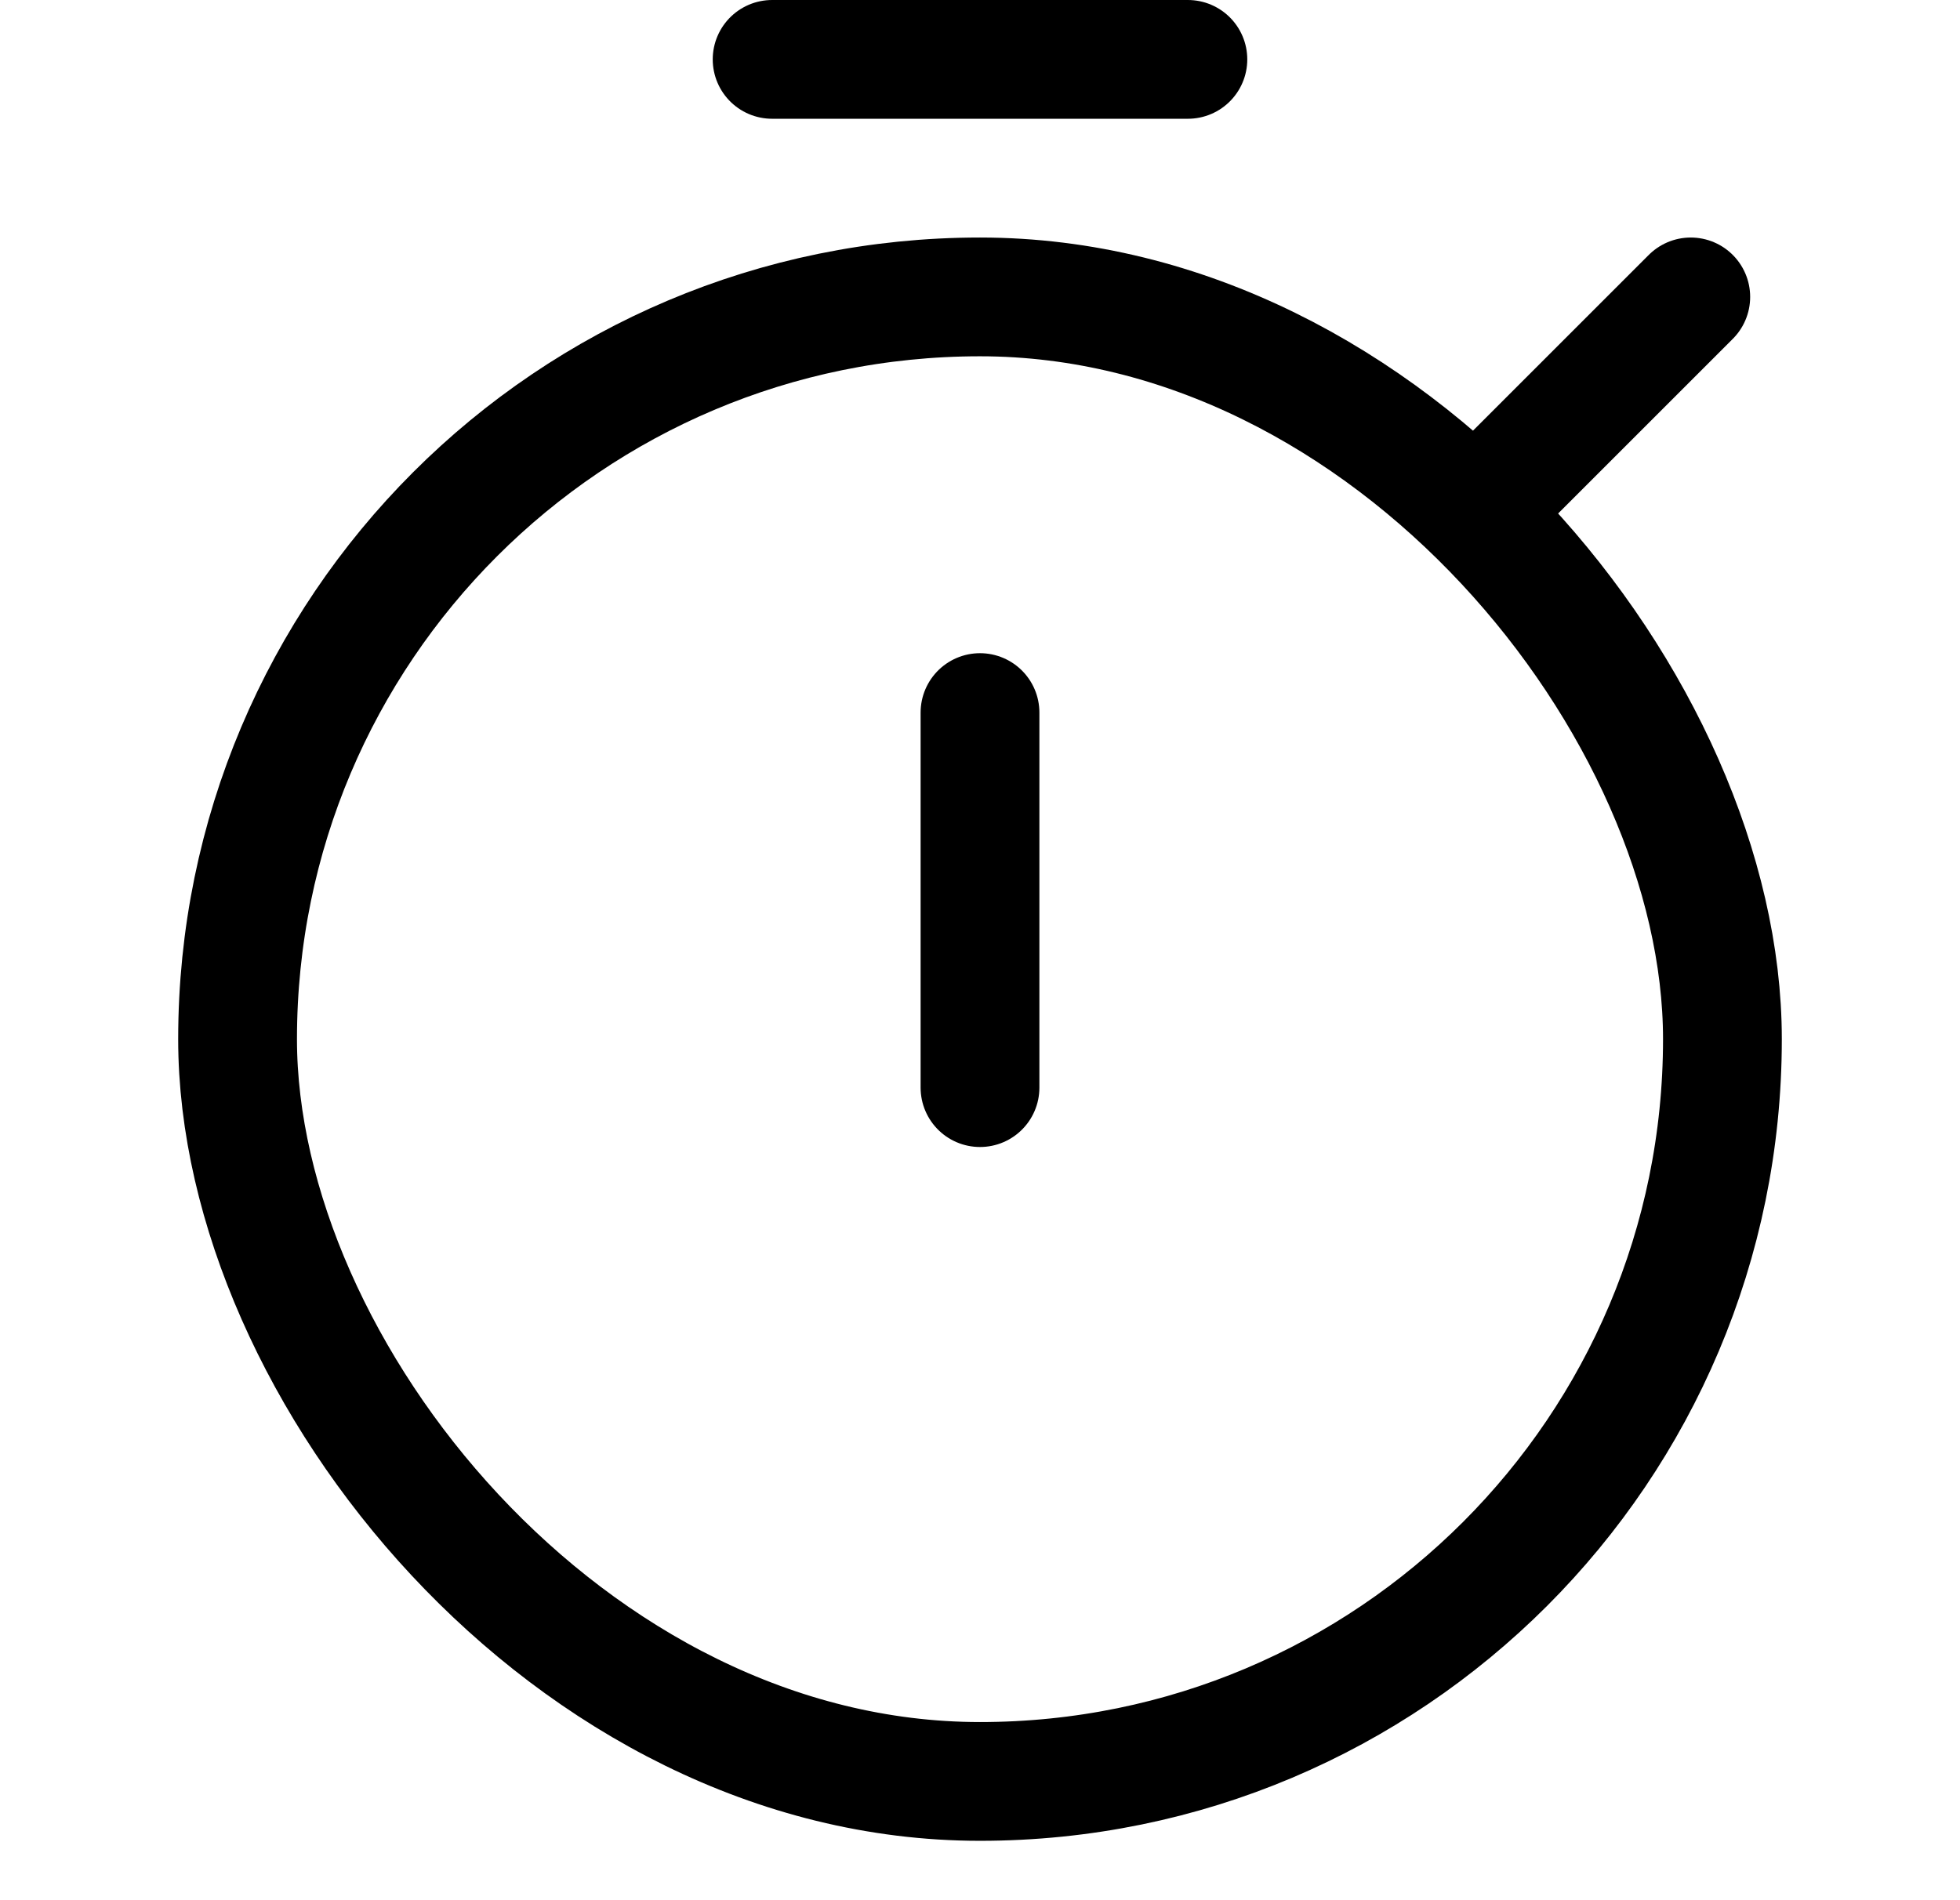
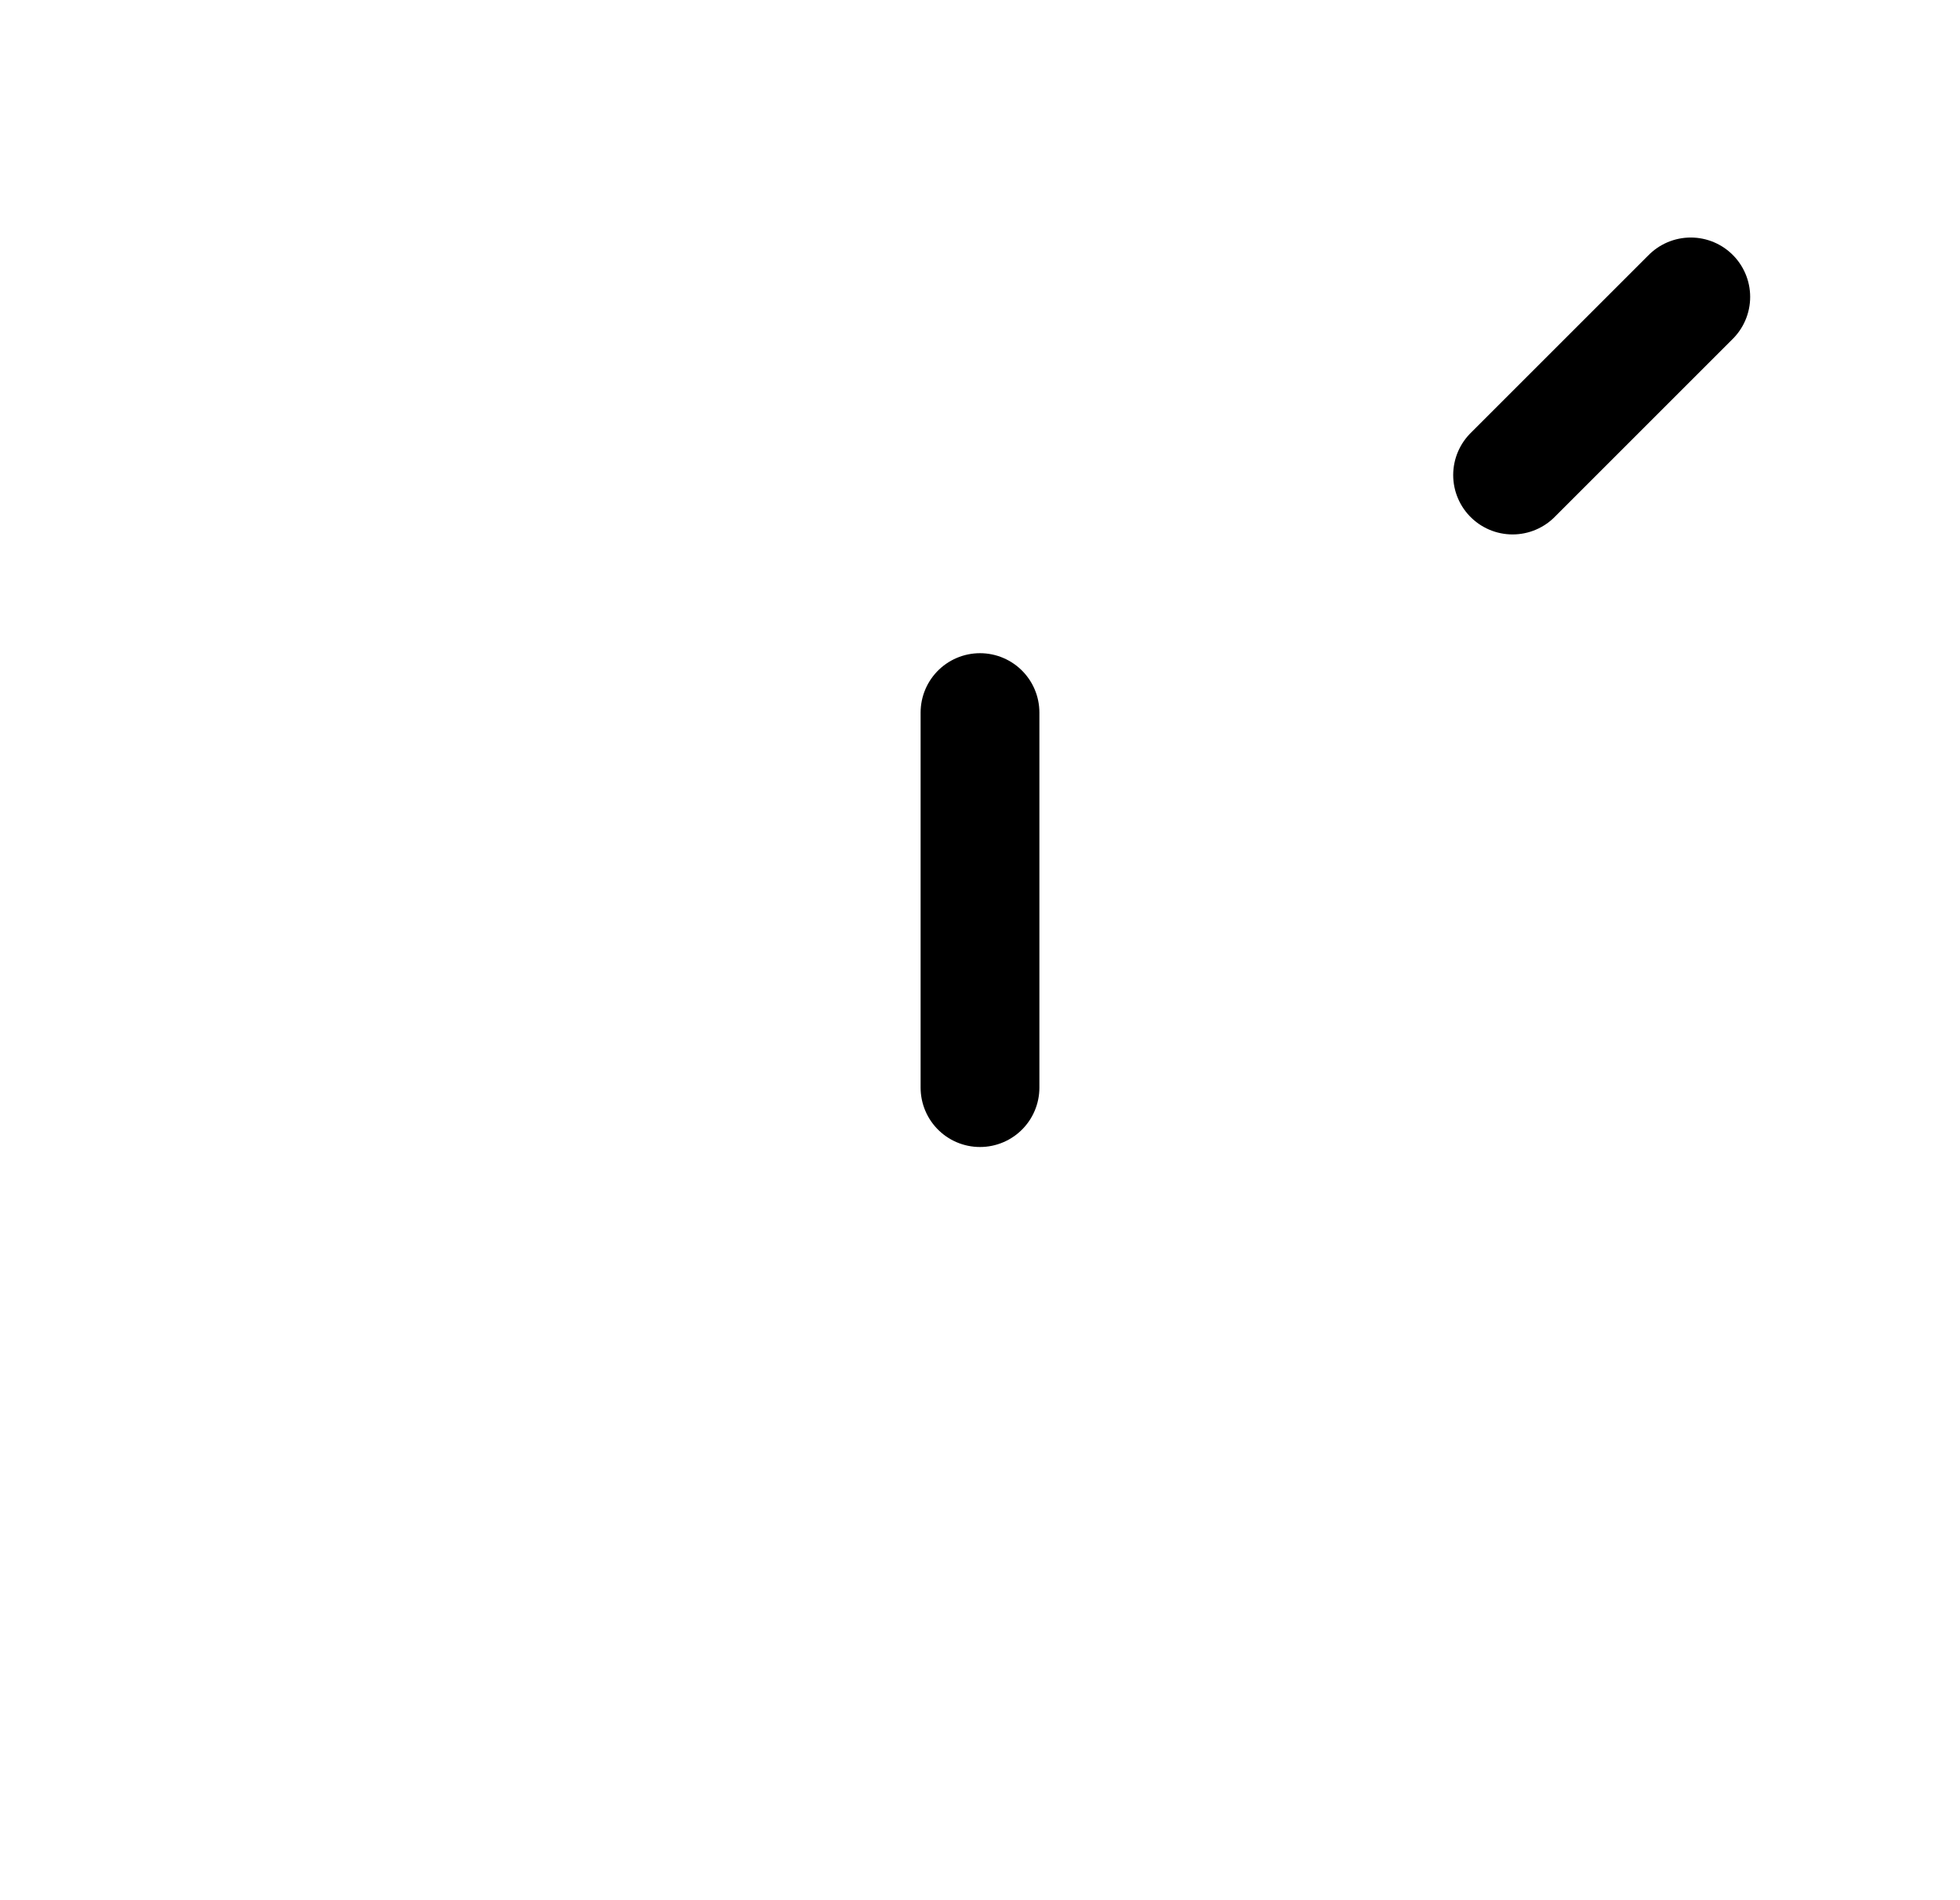
<svg xmlns="http://www.w3.org/2000/svg" fill="none" viewBox="0 0 33 32">
-   <rect x="4" y="5" width="25" height="25" rx="12.5" stroke="currentColor" stroke-width="2" />
  <path d="M16.5 12V18.316" stroke="currentColor" stroke-width="2" stroke-linecap="round" class="main-cases__white" />
  <path d="M28.467 5L25.467 8" stroke="currentColor" stroke-width="2" stroke-linecap="round" />
-   <path d="M20 1L13 1" stroke="currentColor" stroke-width="2" stroke-linecap="round" />
</svg>